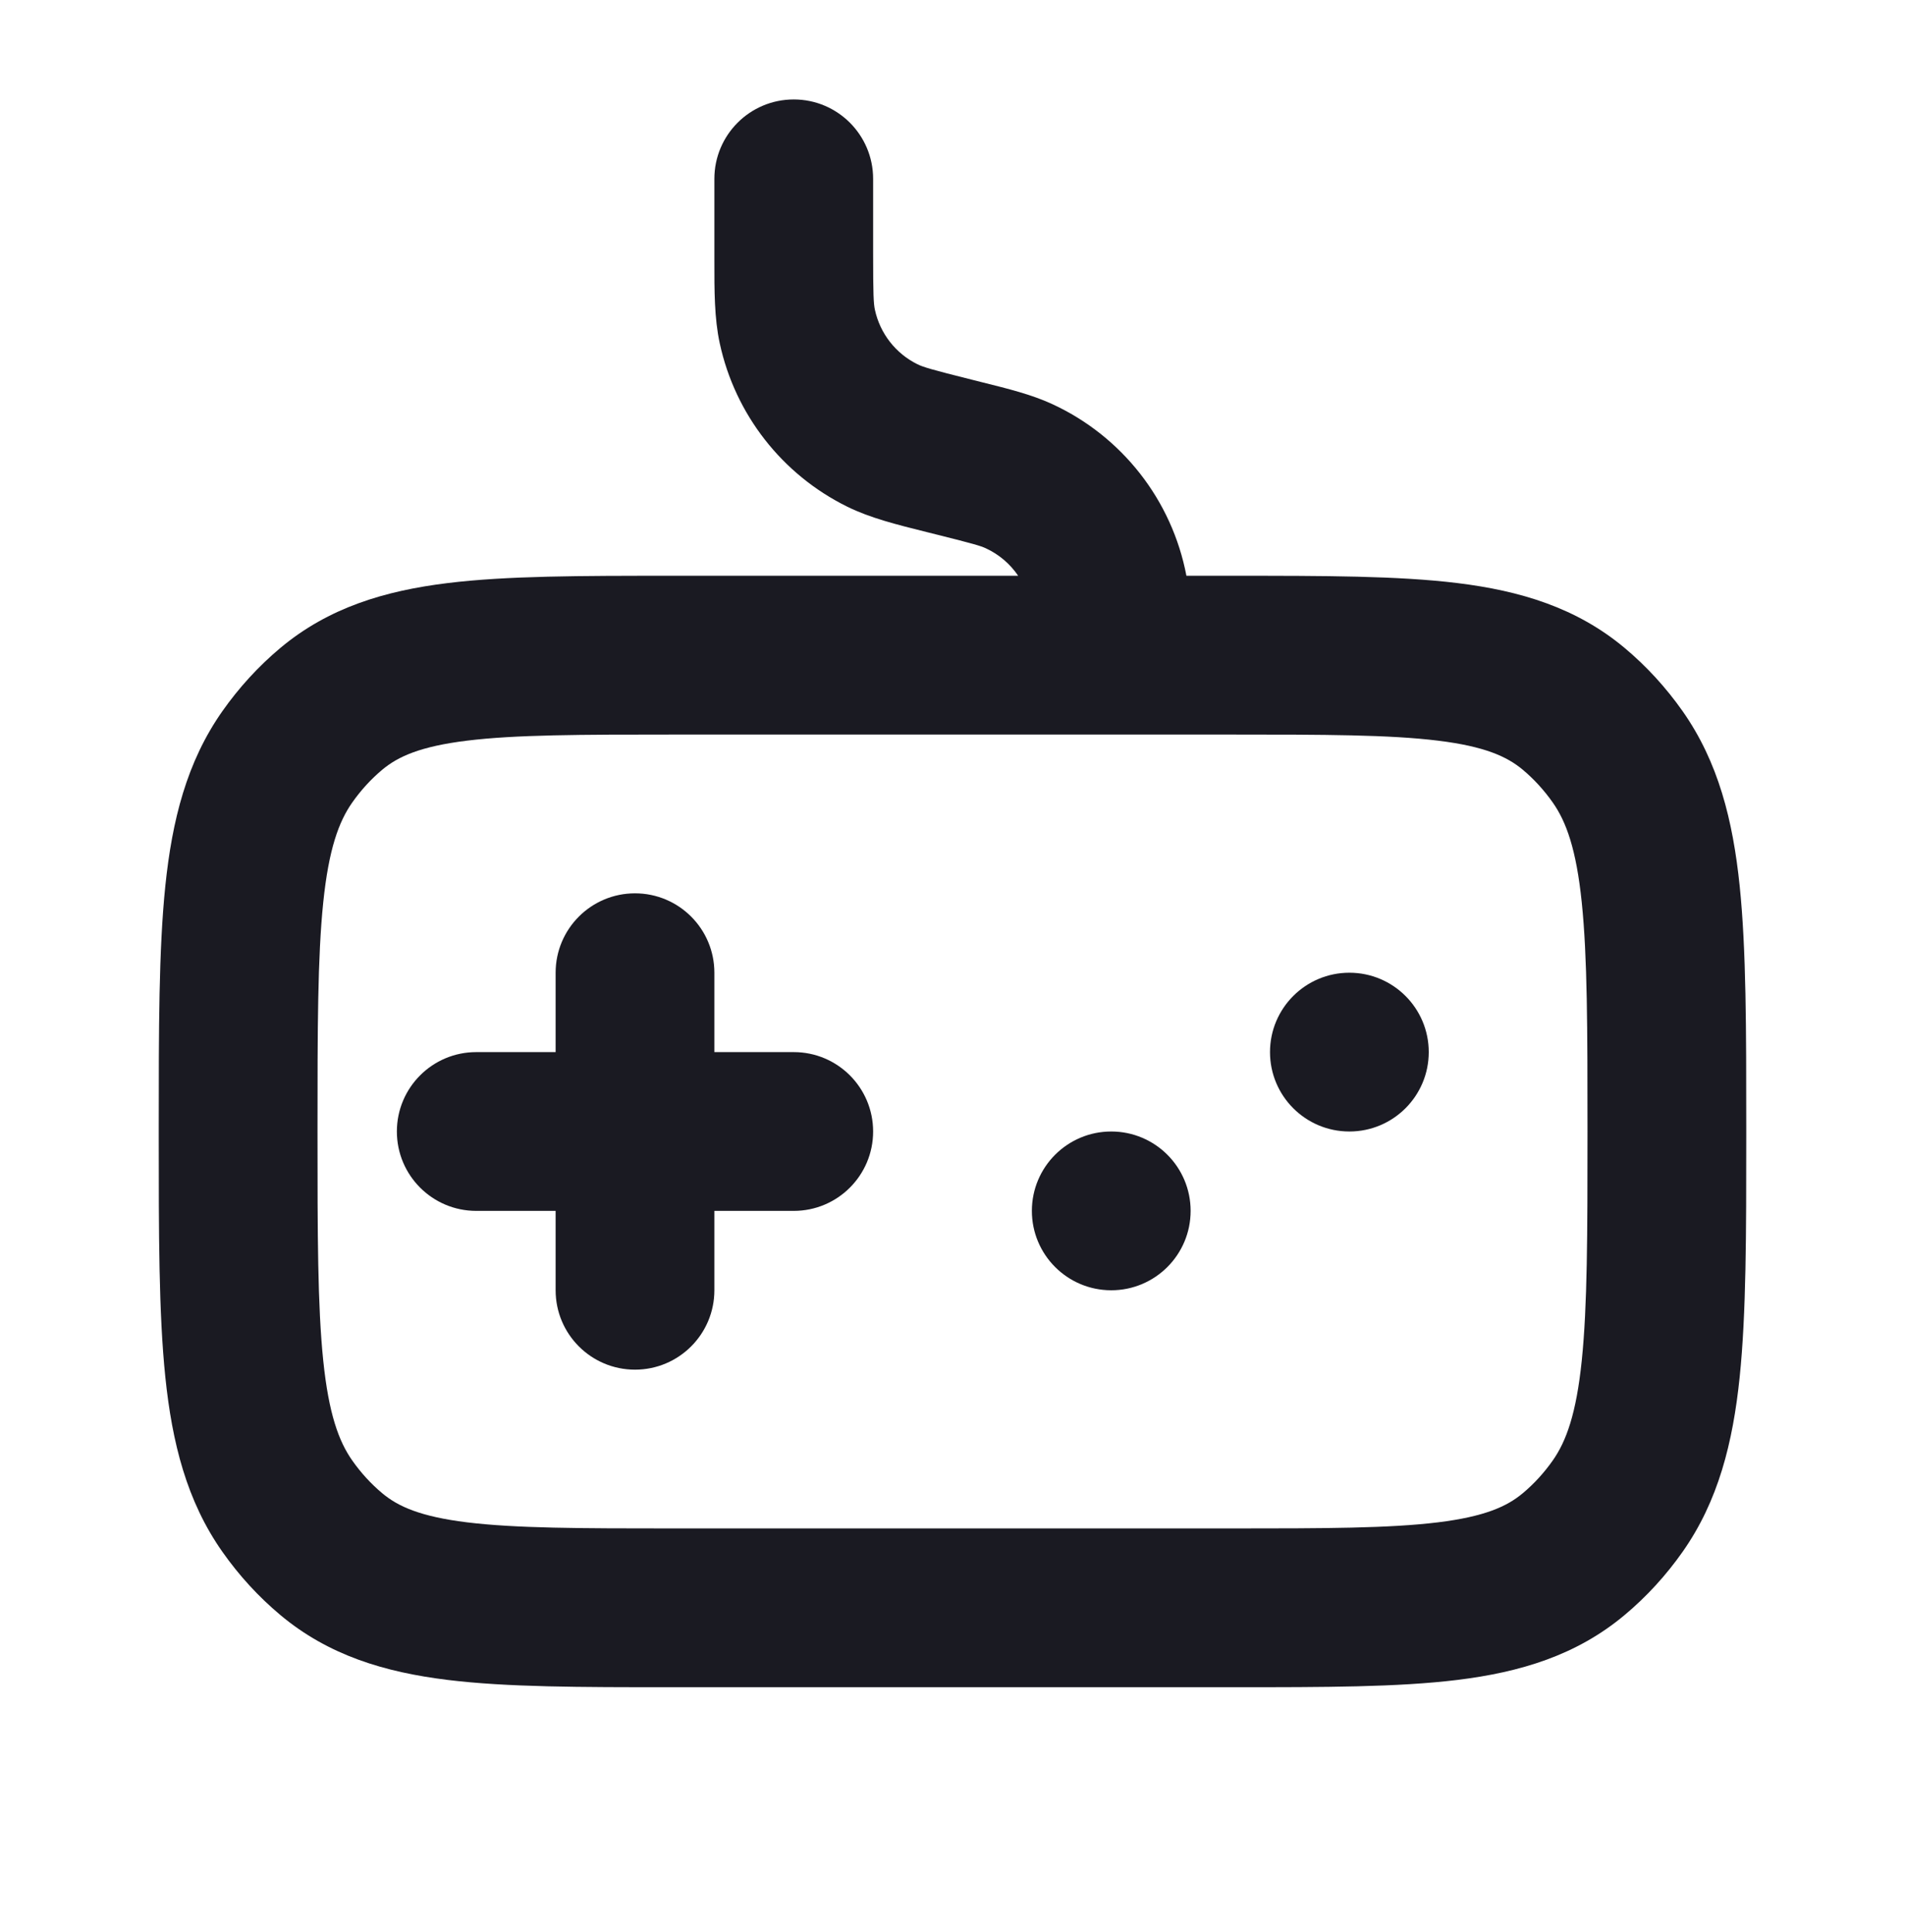
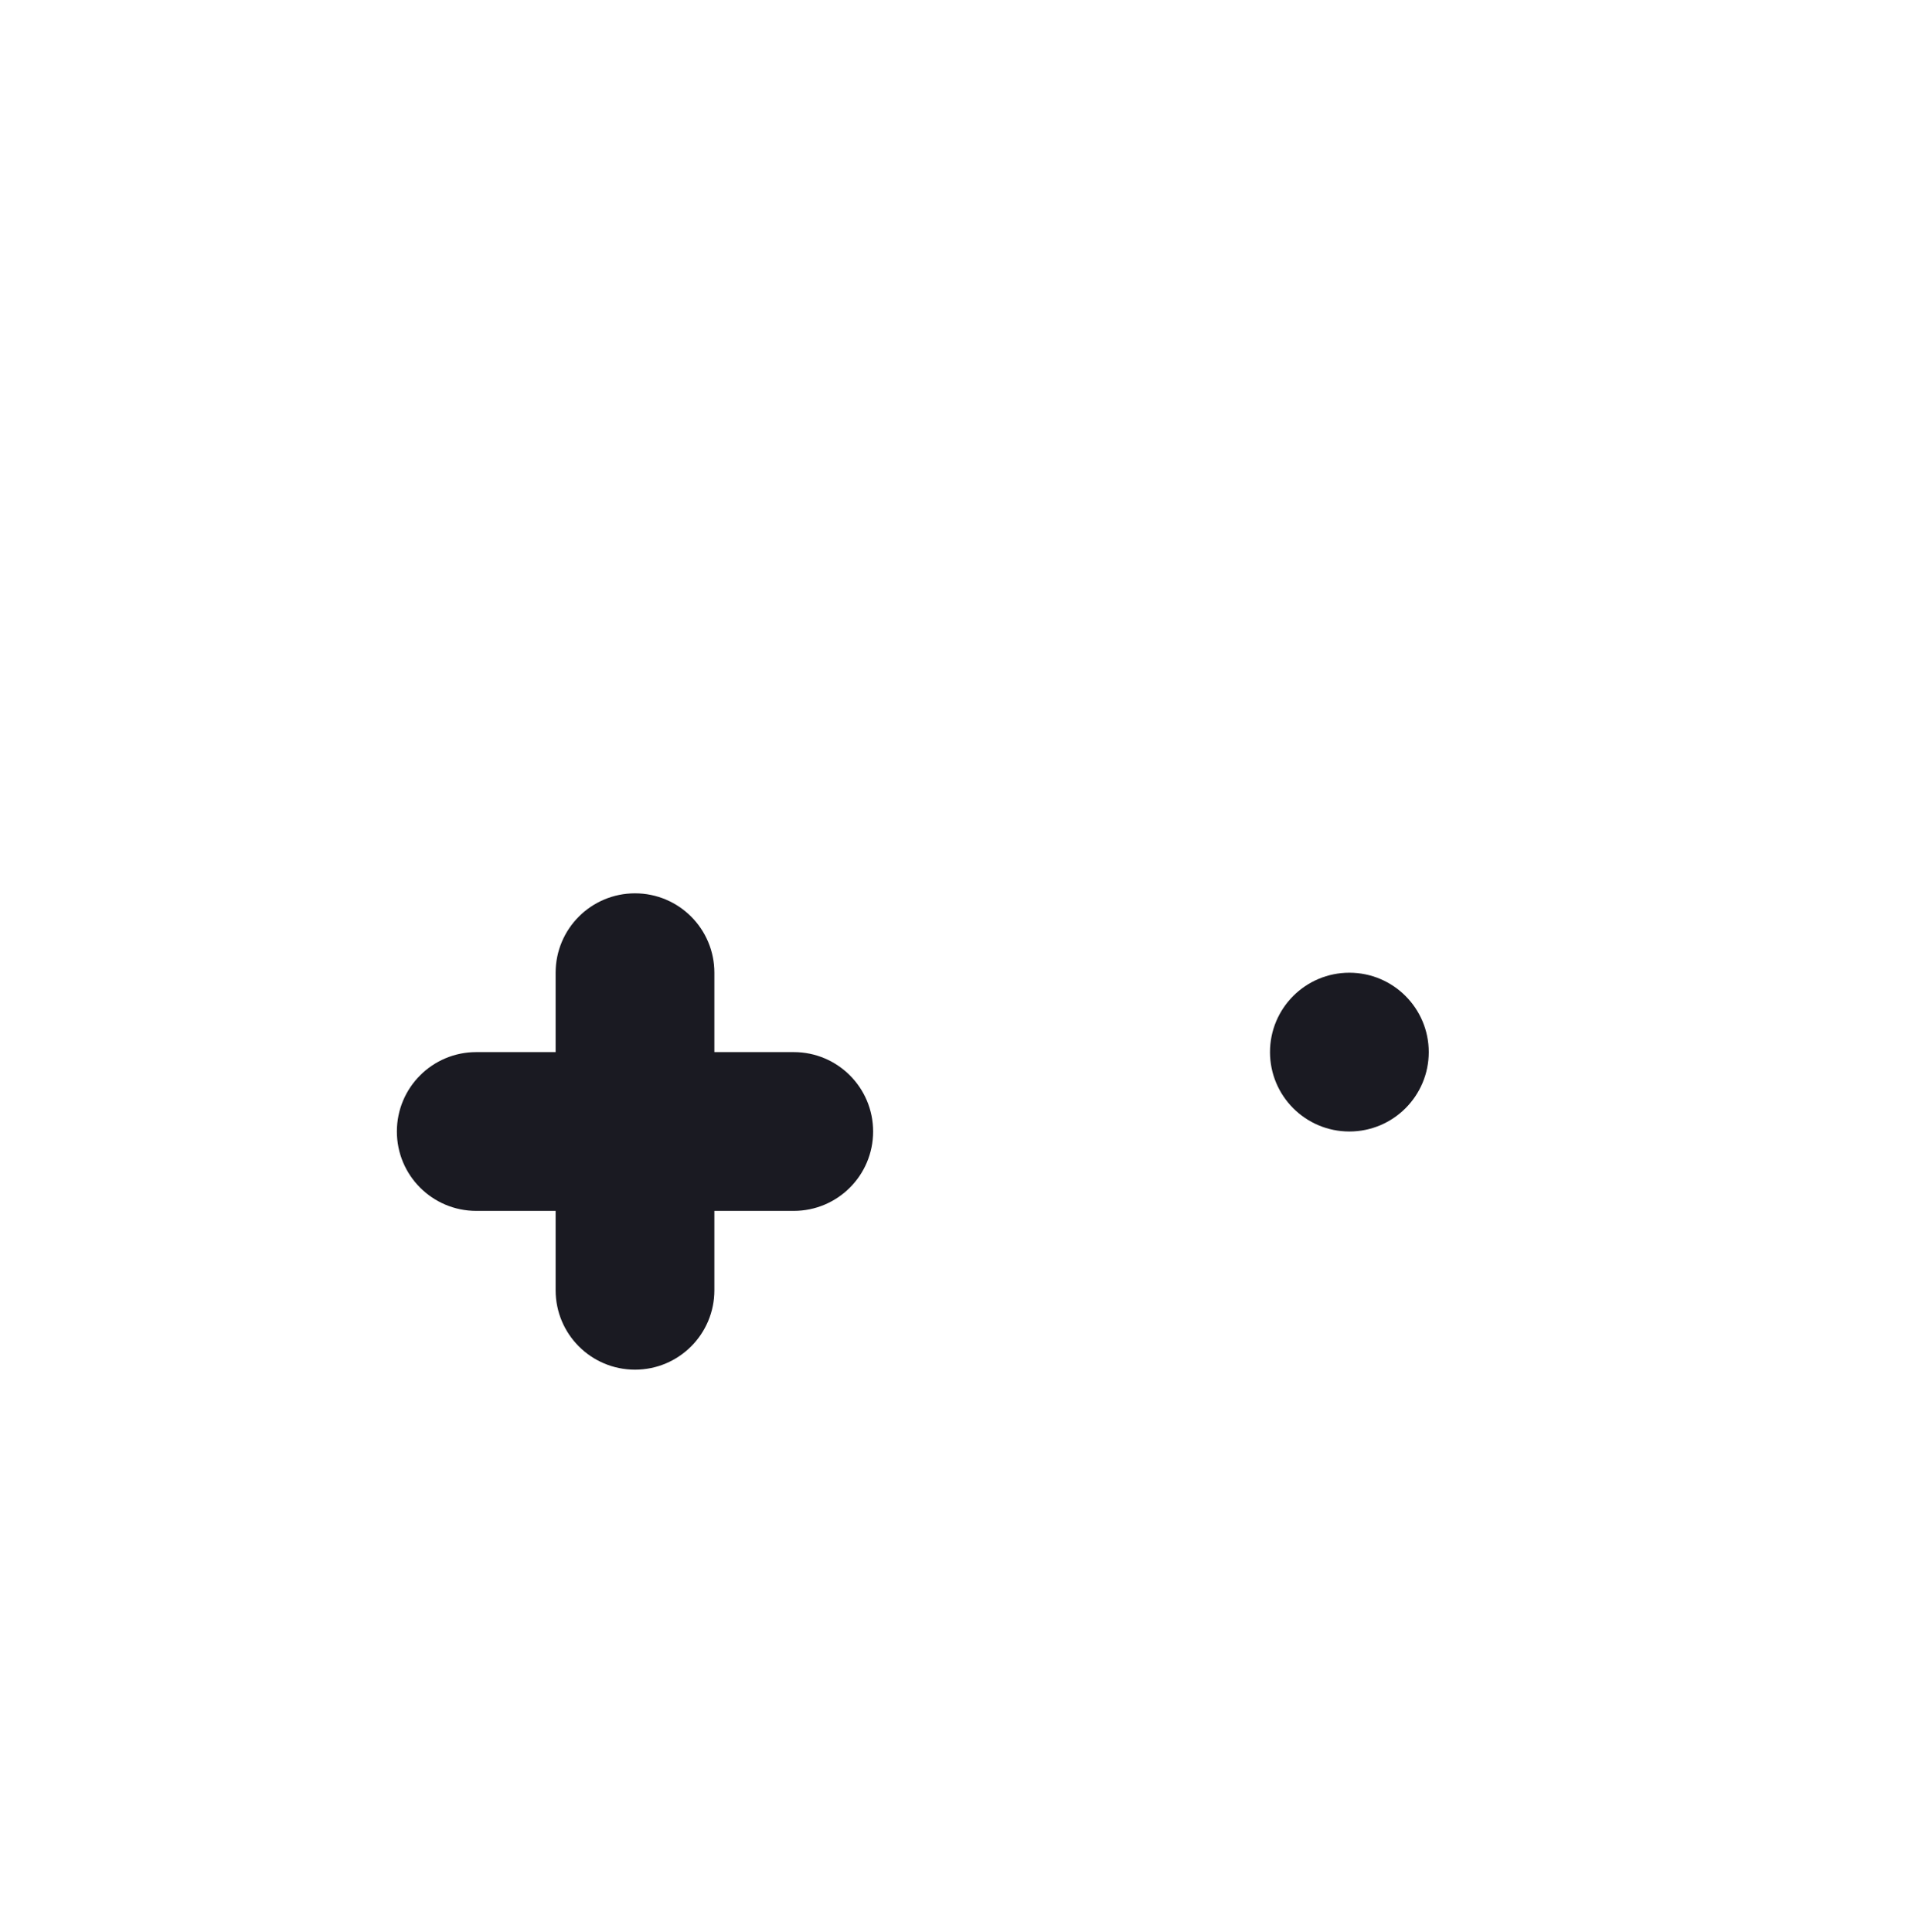
<svg xmlns="http://www.w3.org/2000/svg" width="72" height="73" viewBox="0 0 72 73" fill="none">
  <path d="M24 33.758C22.343 33.758 21 35.101 21 36.758V39.758H18C16.343 39.758 15 41.101 15 42.758C15 44.415 16.343 45.758 18 45.758H21V48.758C21 50.415 22.343 51.758 24 51.758C25.657 51.758 27 50.415 27 48.758V45.758H30C31.657 45.758 33 44.415 33 42.758C33 41.101 31.657 39.758 30 39.758H27V36.758C27 35.101 25.657 33.758 24 33.758Z" fill="#1A1A22" />
-   <path d="M42 42.758C40.343 42.758 39 44.101 39 45.758C39 47.415 40.343 48.758 42 48.758C43.657 48.758 45 47.415 45 45.758C45 44.101 43.657 42.758 42 42.758Z" fill="#1A1A22" />
  <path d="M51 36.758C49.343 36.758 48 38.101 48 39.758C48 41.415 49.343 42.758 51 42.758C52.657 42.758 54 41.415 54 39.758C54 38.101 52.657 36.758 51 36.758Z" fill="#1A1A22" />
-   <path fill-rule="evenodd" clip-rule="evenodd" d="M30 3.758C31.657 3.758 33 5.101 33 6.758V9.573C33 11.144 33.017 11.469 33.067 11.705C33.261 12.601 33.853 13.36 34.676 13.765C34.892 13.872 35.204 13.966 36.728 14.347L37.121 14.446C38.121 14.695 38.99 14.911 39.761 15.266C42.404 16.482 44.297 18.9 44.841 21.758H46.687C50.046 21.758 52.84 21.758 55.086 22.034C57.452 22.325 59.579 22.958 61.404 24.486C62.233 25.18 62.968 25.984 63.594 26.873C64.945 28.794 65.495 30.998 65.752 33.483C66 35.887 66 38.895 66 42.594V42.922C66 46.621 66 49.628 65.752 52.033C65.495 54.517 64.945 56.722 63.594 58.642C62.968 59.532 62.233 60.336 61.404 61.029C59.579 62.558 57.452 63.191 55.086 63.482C52.84 63.758 50.046 63.758 46.688 63.758H25.313C21.954 63.758 19.16 63.758 16.915 63.482C14.548 63.191 12.421 62.558 10.595 61.029C9.767 60.336 9.032 59.532 8.406 58.642C7.055 56.722 6.505 54.517 6.248 52.033C6 49.628 6 46.621 6 42.922V42.594C6 38.895 6 35.887 6.248 33.483C6.505 30.998 7.055 28.794 8.406 26.873C9.032 25.984 9.767 25.18 10.595 24.486C12.421 22.958 14.548 22.325 16.915 22.034C19.16 21.758 21.954 21.758 25.313 21.758H38.482C38.179 21.311 37.758 20.949 37.254 20.717C37.061 20.628 36.787 20.547 35.452 20.213L35.028 20.107C33.888 19.823 32.896 19.576 32.027 19.149C29.559 17.934 27.782 15.658 27.202 12.969C26.998 12.023 26.999 11 27 9.825L27 6.758C27 5.101 28.343 3.758 30 3.758ZM14.447 29.087C15.045 28.587 15.889 28.205 17.647 27.989C19.484 27.763 21.906 27.758 25.5 27.758H46.5C50.094 27.758 52.516 27.763 54.353 27.989C56.111 28.205 56.955 28.587 57.553 29.087C57.972 29.438 58.354 29.853 58.686 30.325C59.195 31.048 59.575 32.085 59.783 34.1C59.996 36.159 60 38.855 60 42.758C60 46.66 59.996 49.356 59.783 51.416C59.575 53.431 59.195 54.467 58.686 55.191C58.354 55.663 57.972 56.078 57.553 56.428C56.955 56.929 56.111 57.31 54.353 57.527C52.516 57.752 50.094 57.758 46.5 57.758H25.5C21.906 57.758 19.484 57.752 17.647 57.527C15.889 57.31 15.045 56.929 14.447 56.428C14.028 56.078 13.646 55.663 13.314 55.191C12.805 54.467 12.425 53.431 12.217 51.416C12.004 49.356 12 46.66 12 42.758C12 38.855 12.004 36.159 12.217 34.1C12.425 32.085 12.805 31.048 13.314 30.325C13.646 29.853 14.028 29.438 14.447 29.087Z" fill="#1A1A22" />
</svg>